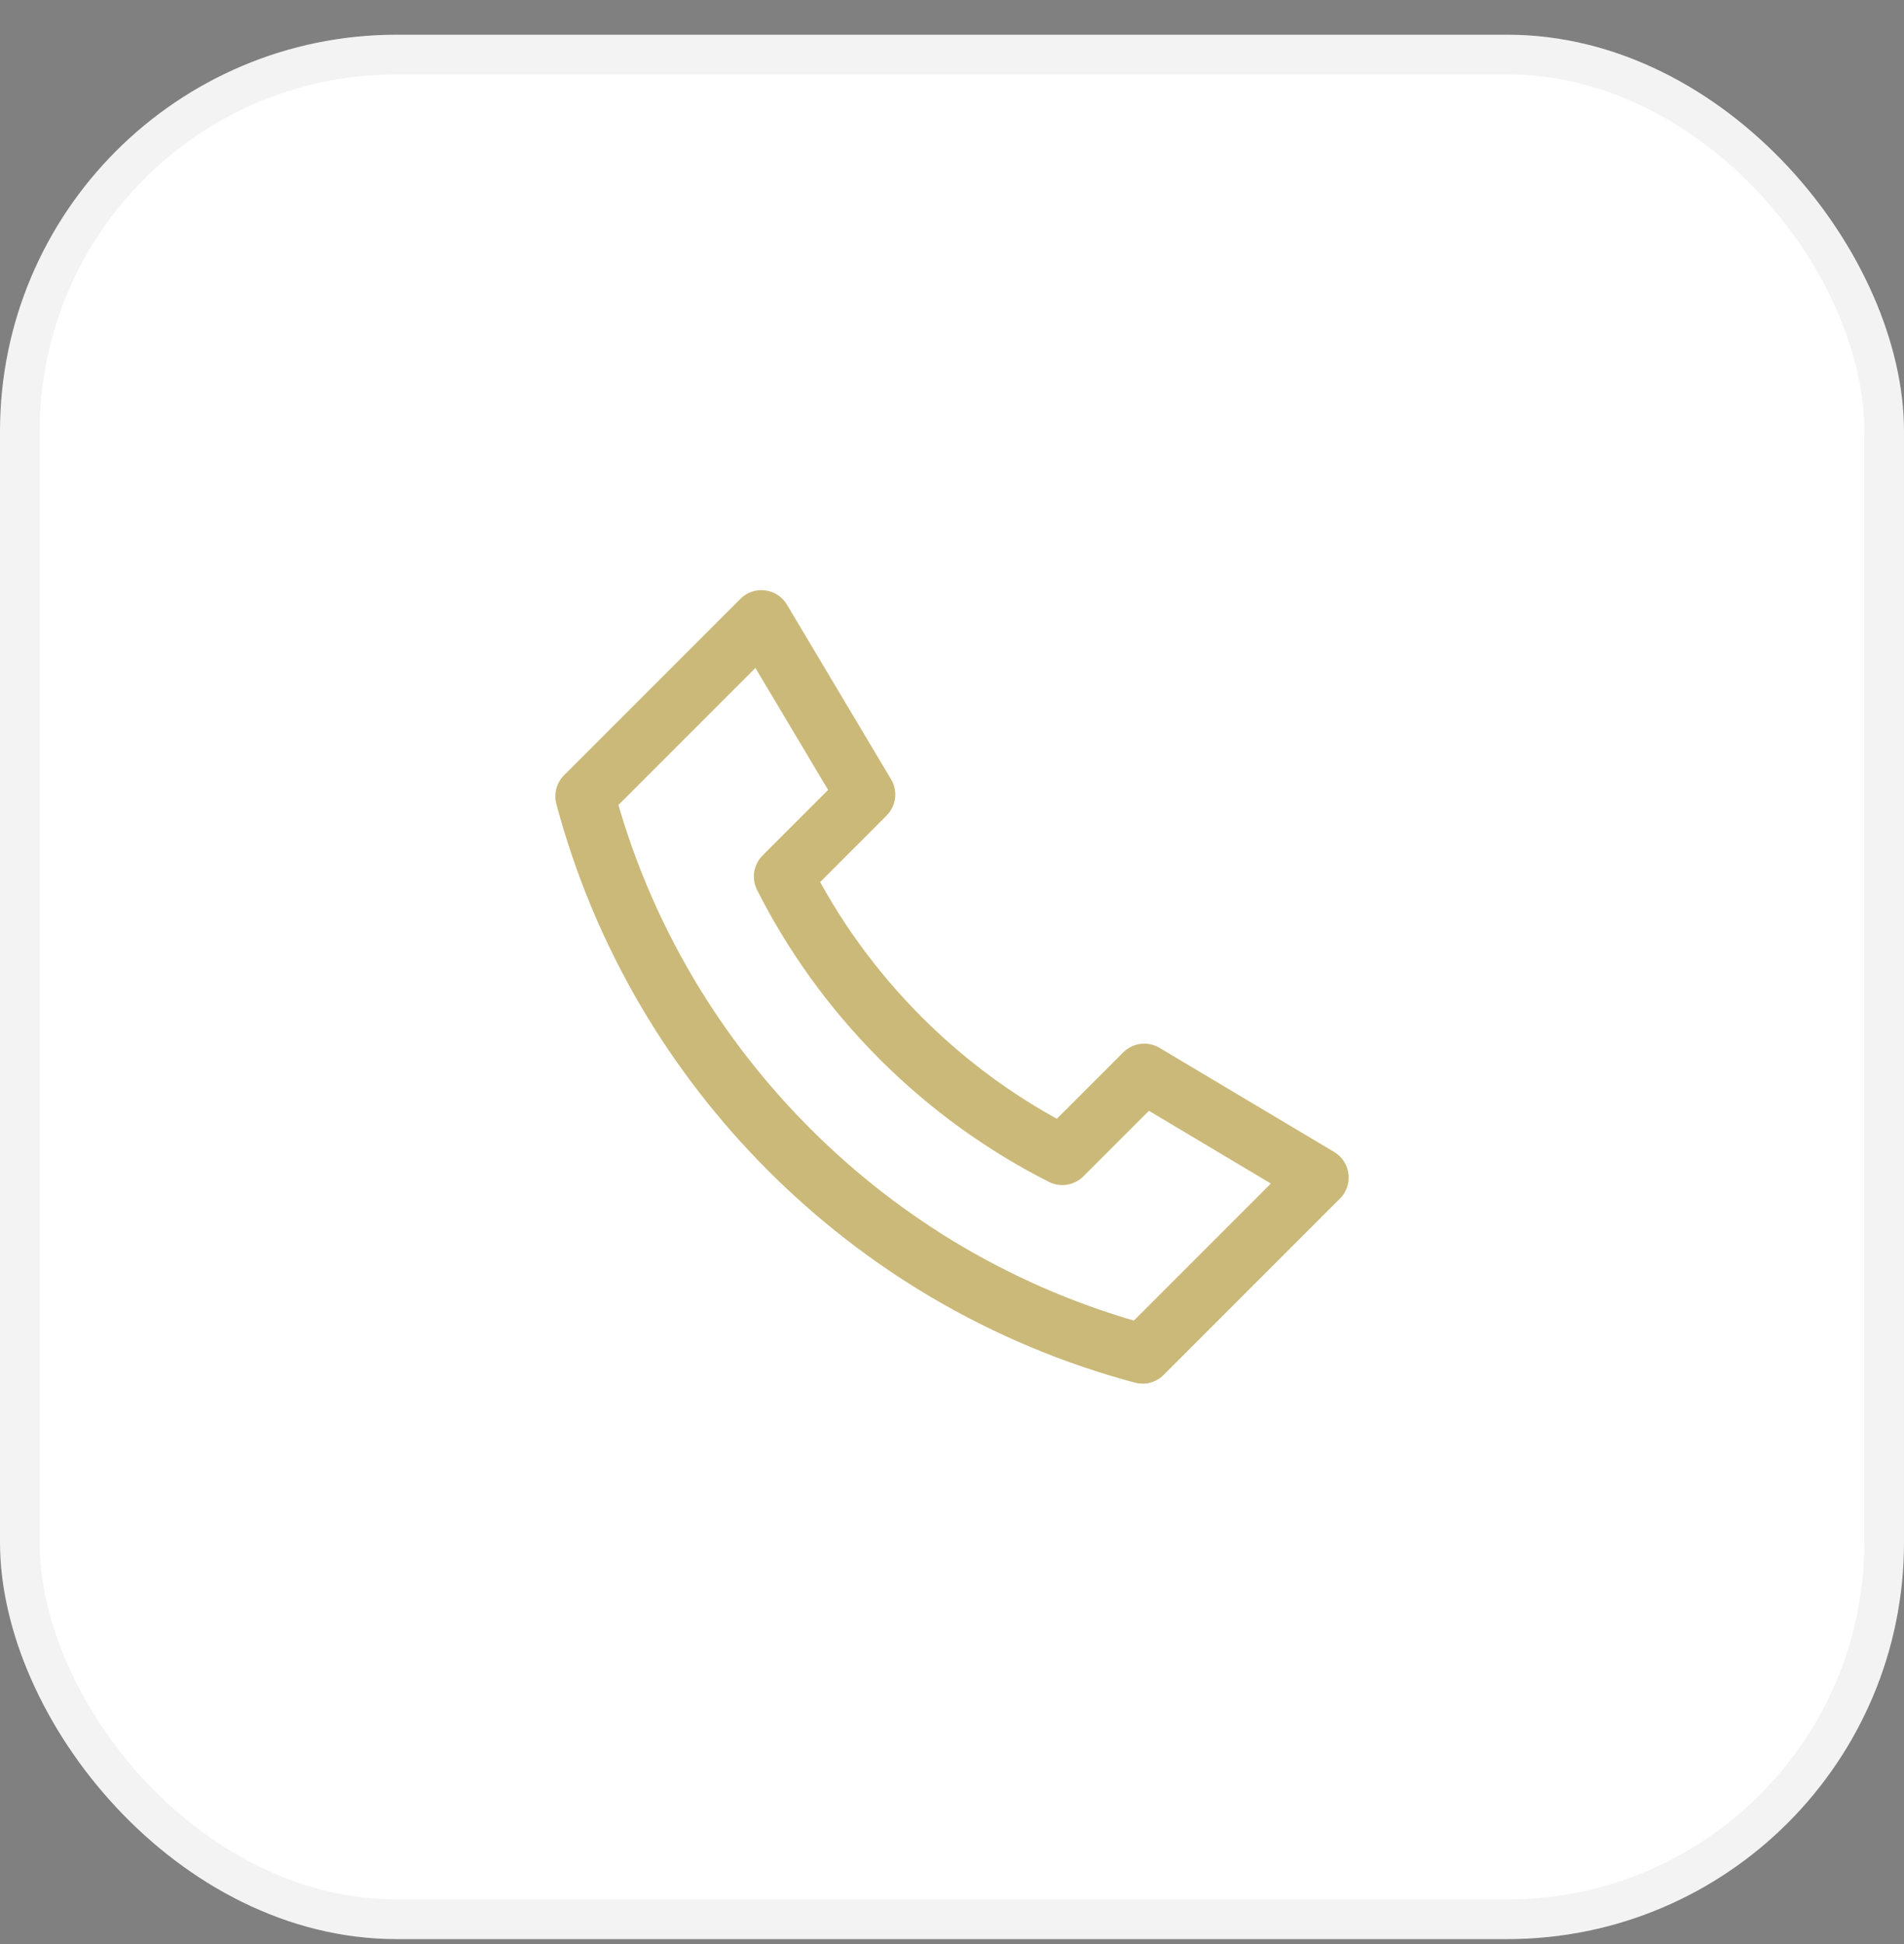
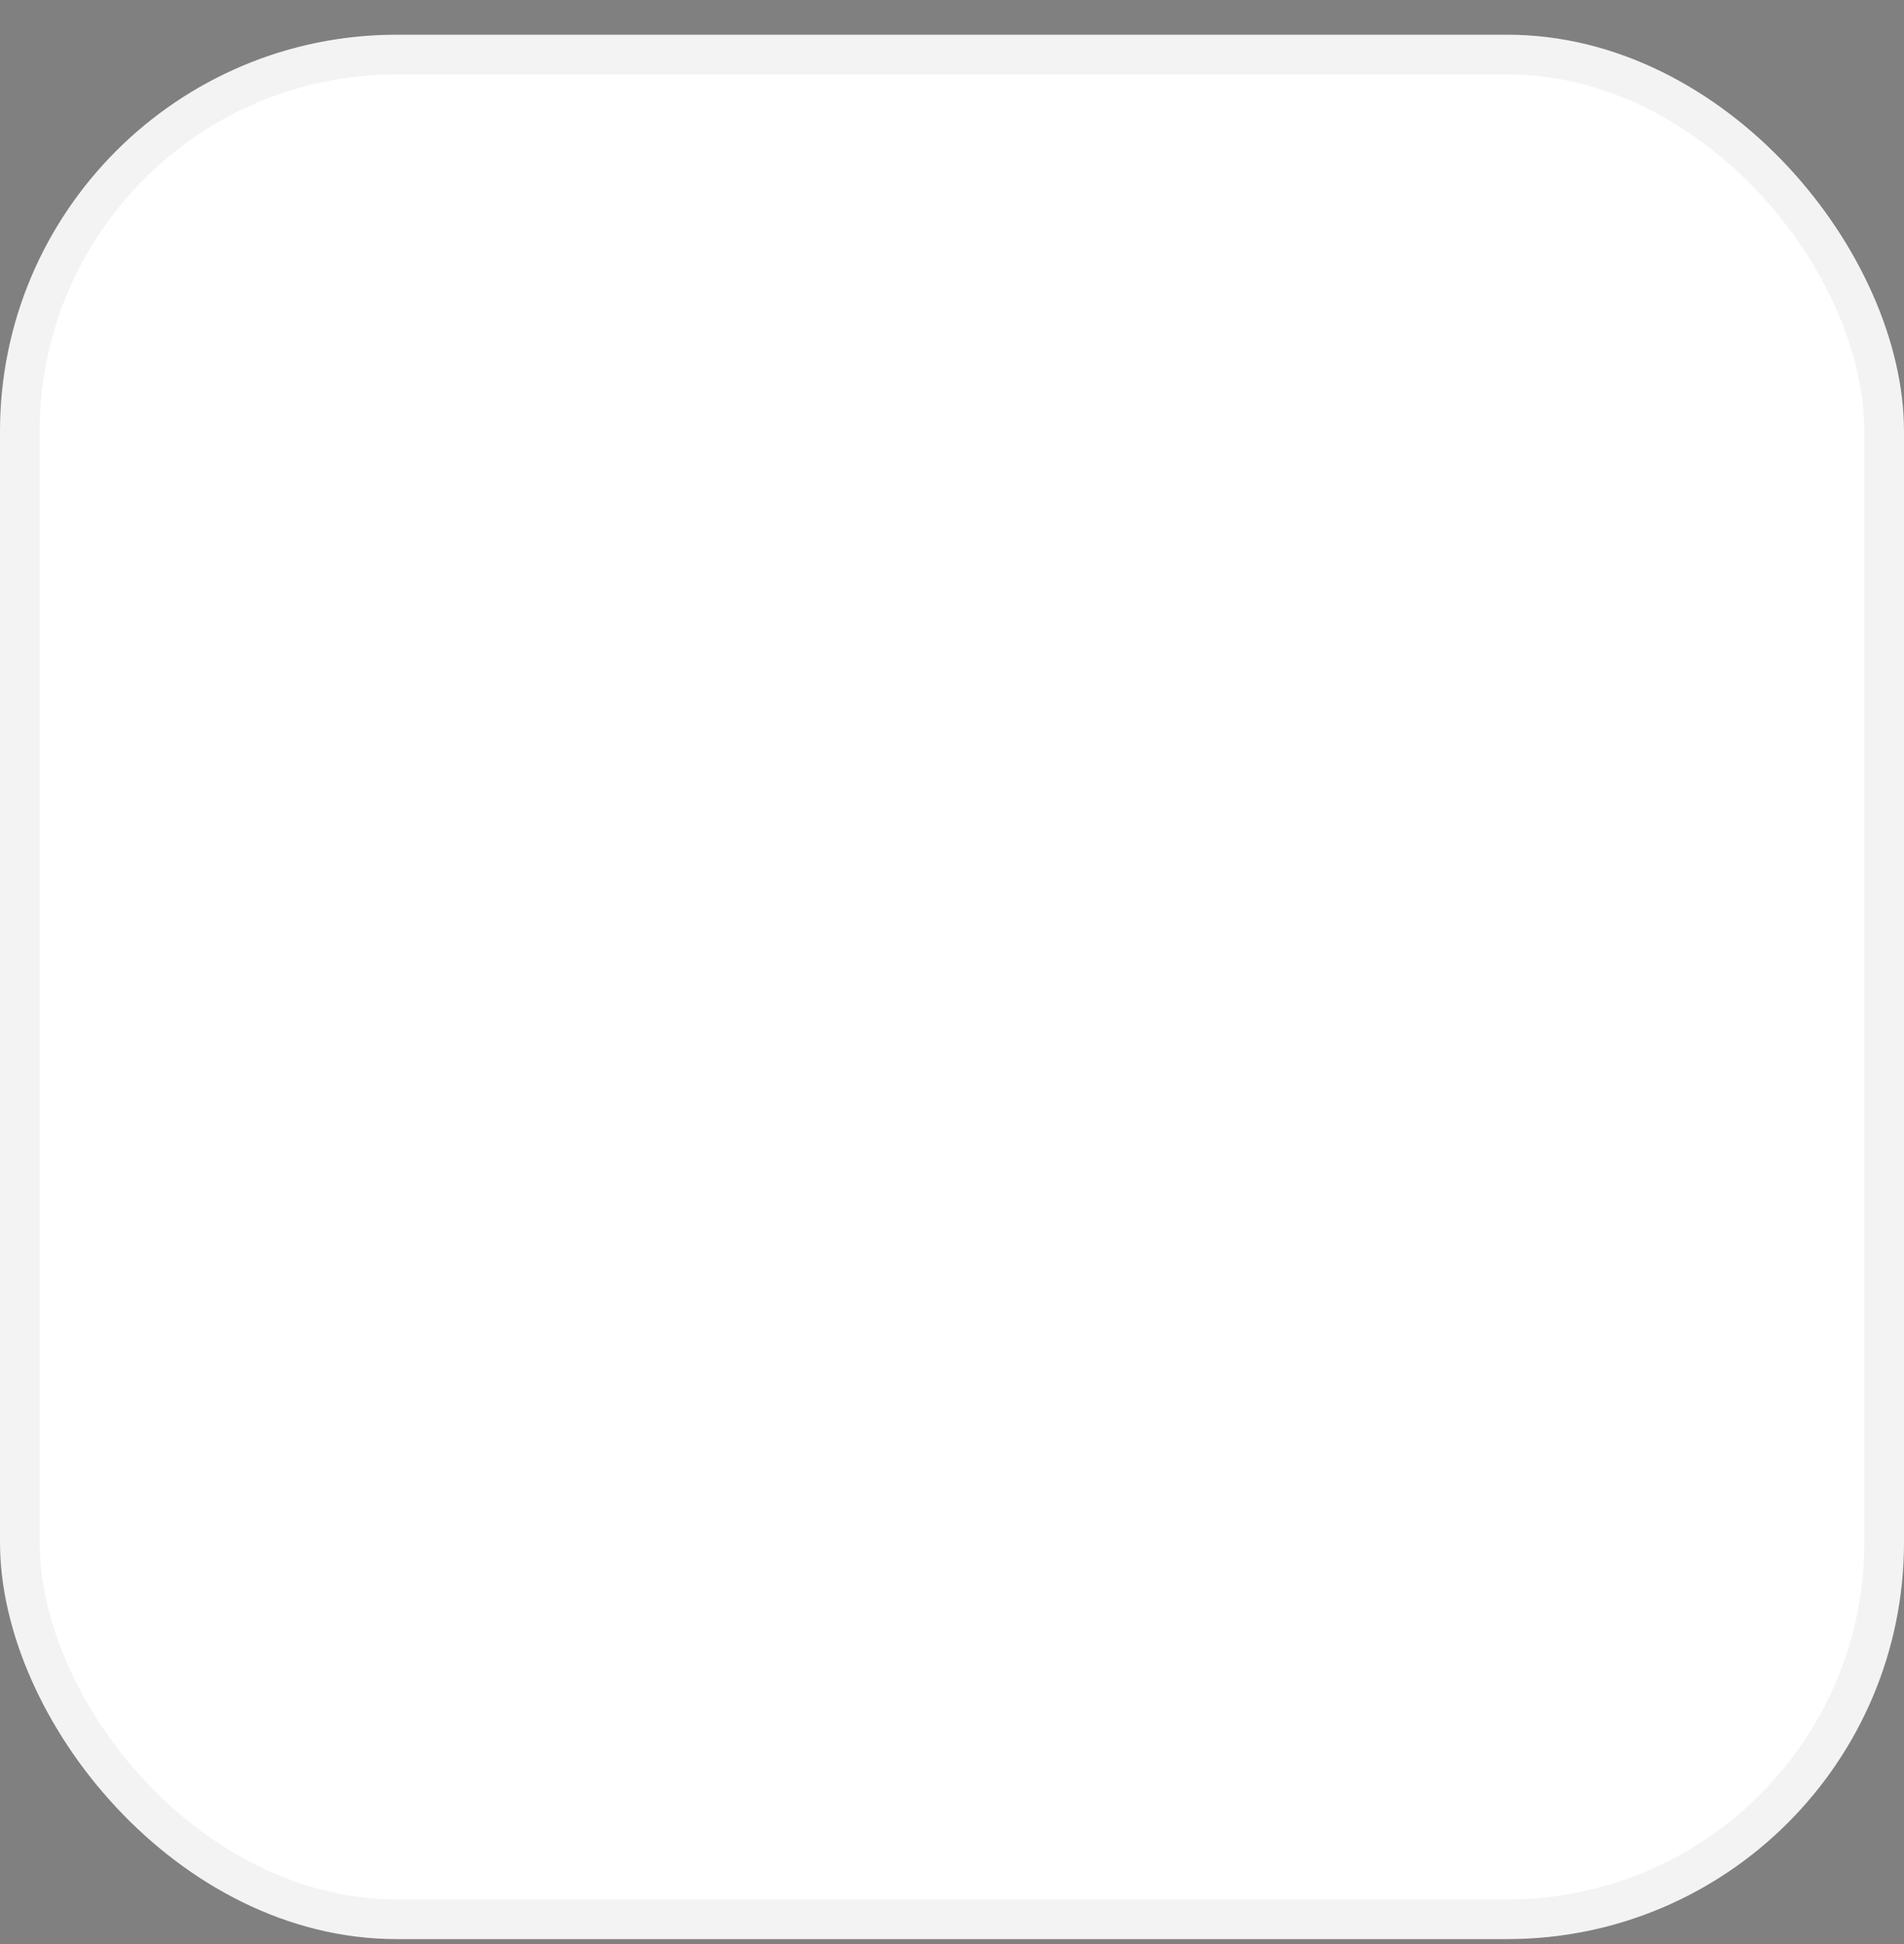
<svg xmlns="http://www.w3.org/2000/svg" width="48" height="49" viewBox="0 0 48 49" fill="none">
  <rect x="0" y="0" width="48" height="49" fill="#808080" stroke="none" />
  <rect y="0.875" width="48" height="48" rx="10" fill="white" />
  <rect x="0.5" y="1.375" width="47" height="47" rx="9.5" stroke="black" stroke-opacity="0.05" />
-   <path d="M19.755 22.093C20.497 23.562 21.481 24.939 22.708 26.167C23.936 27.394 25.313 28.378 26.782 29.12L28.848 27.055L33.25 29.68L28.805 34.125C27.089 33.667 25.422 32.974 23.854 32.049C22.442 31.215 21.111 30.191 19.897 28.978C18.684 27.764 17.66 26.433 16.826 25.021C15.9 23.453 15.208 21.786 14.75 20.07L19.195 15.625L21.82 20.027L19.755 22.093Z" stroke="#CAB776" stroke-opacity="0.98" stroke-width="1.5" stroke-linecap="round" stroke-linejoin="round" />
</svg>